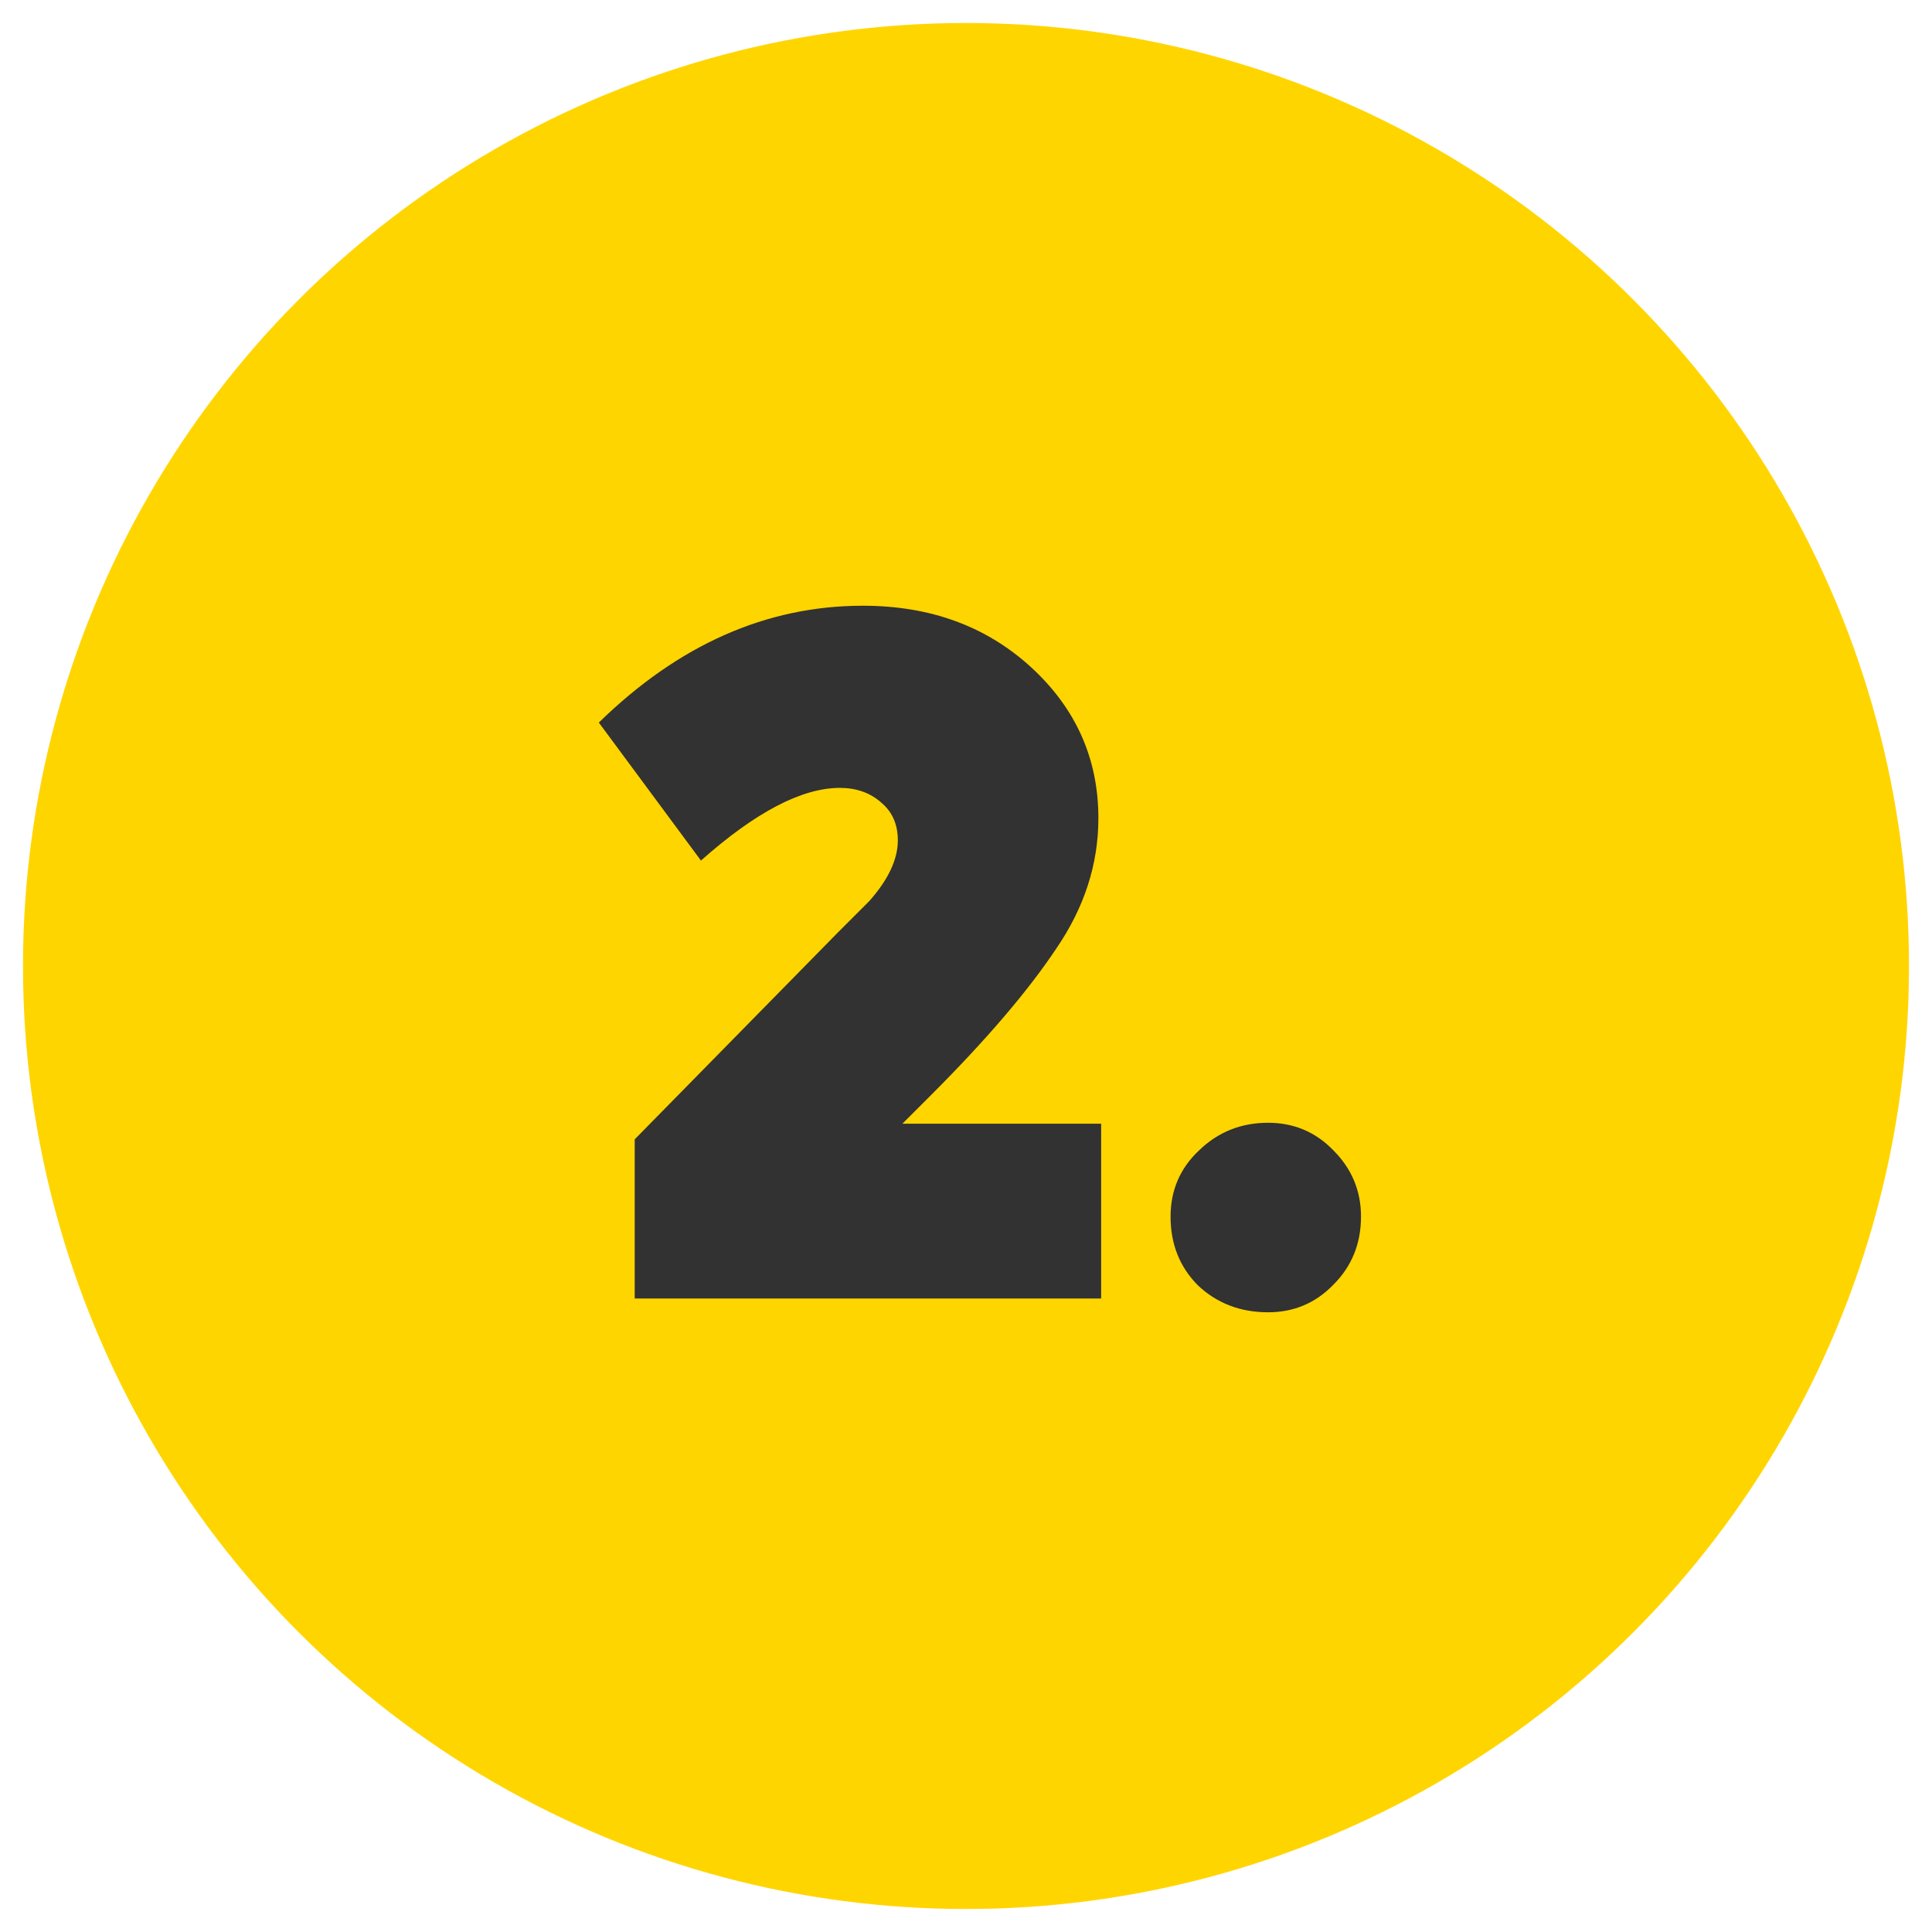
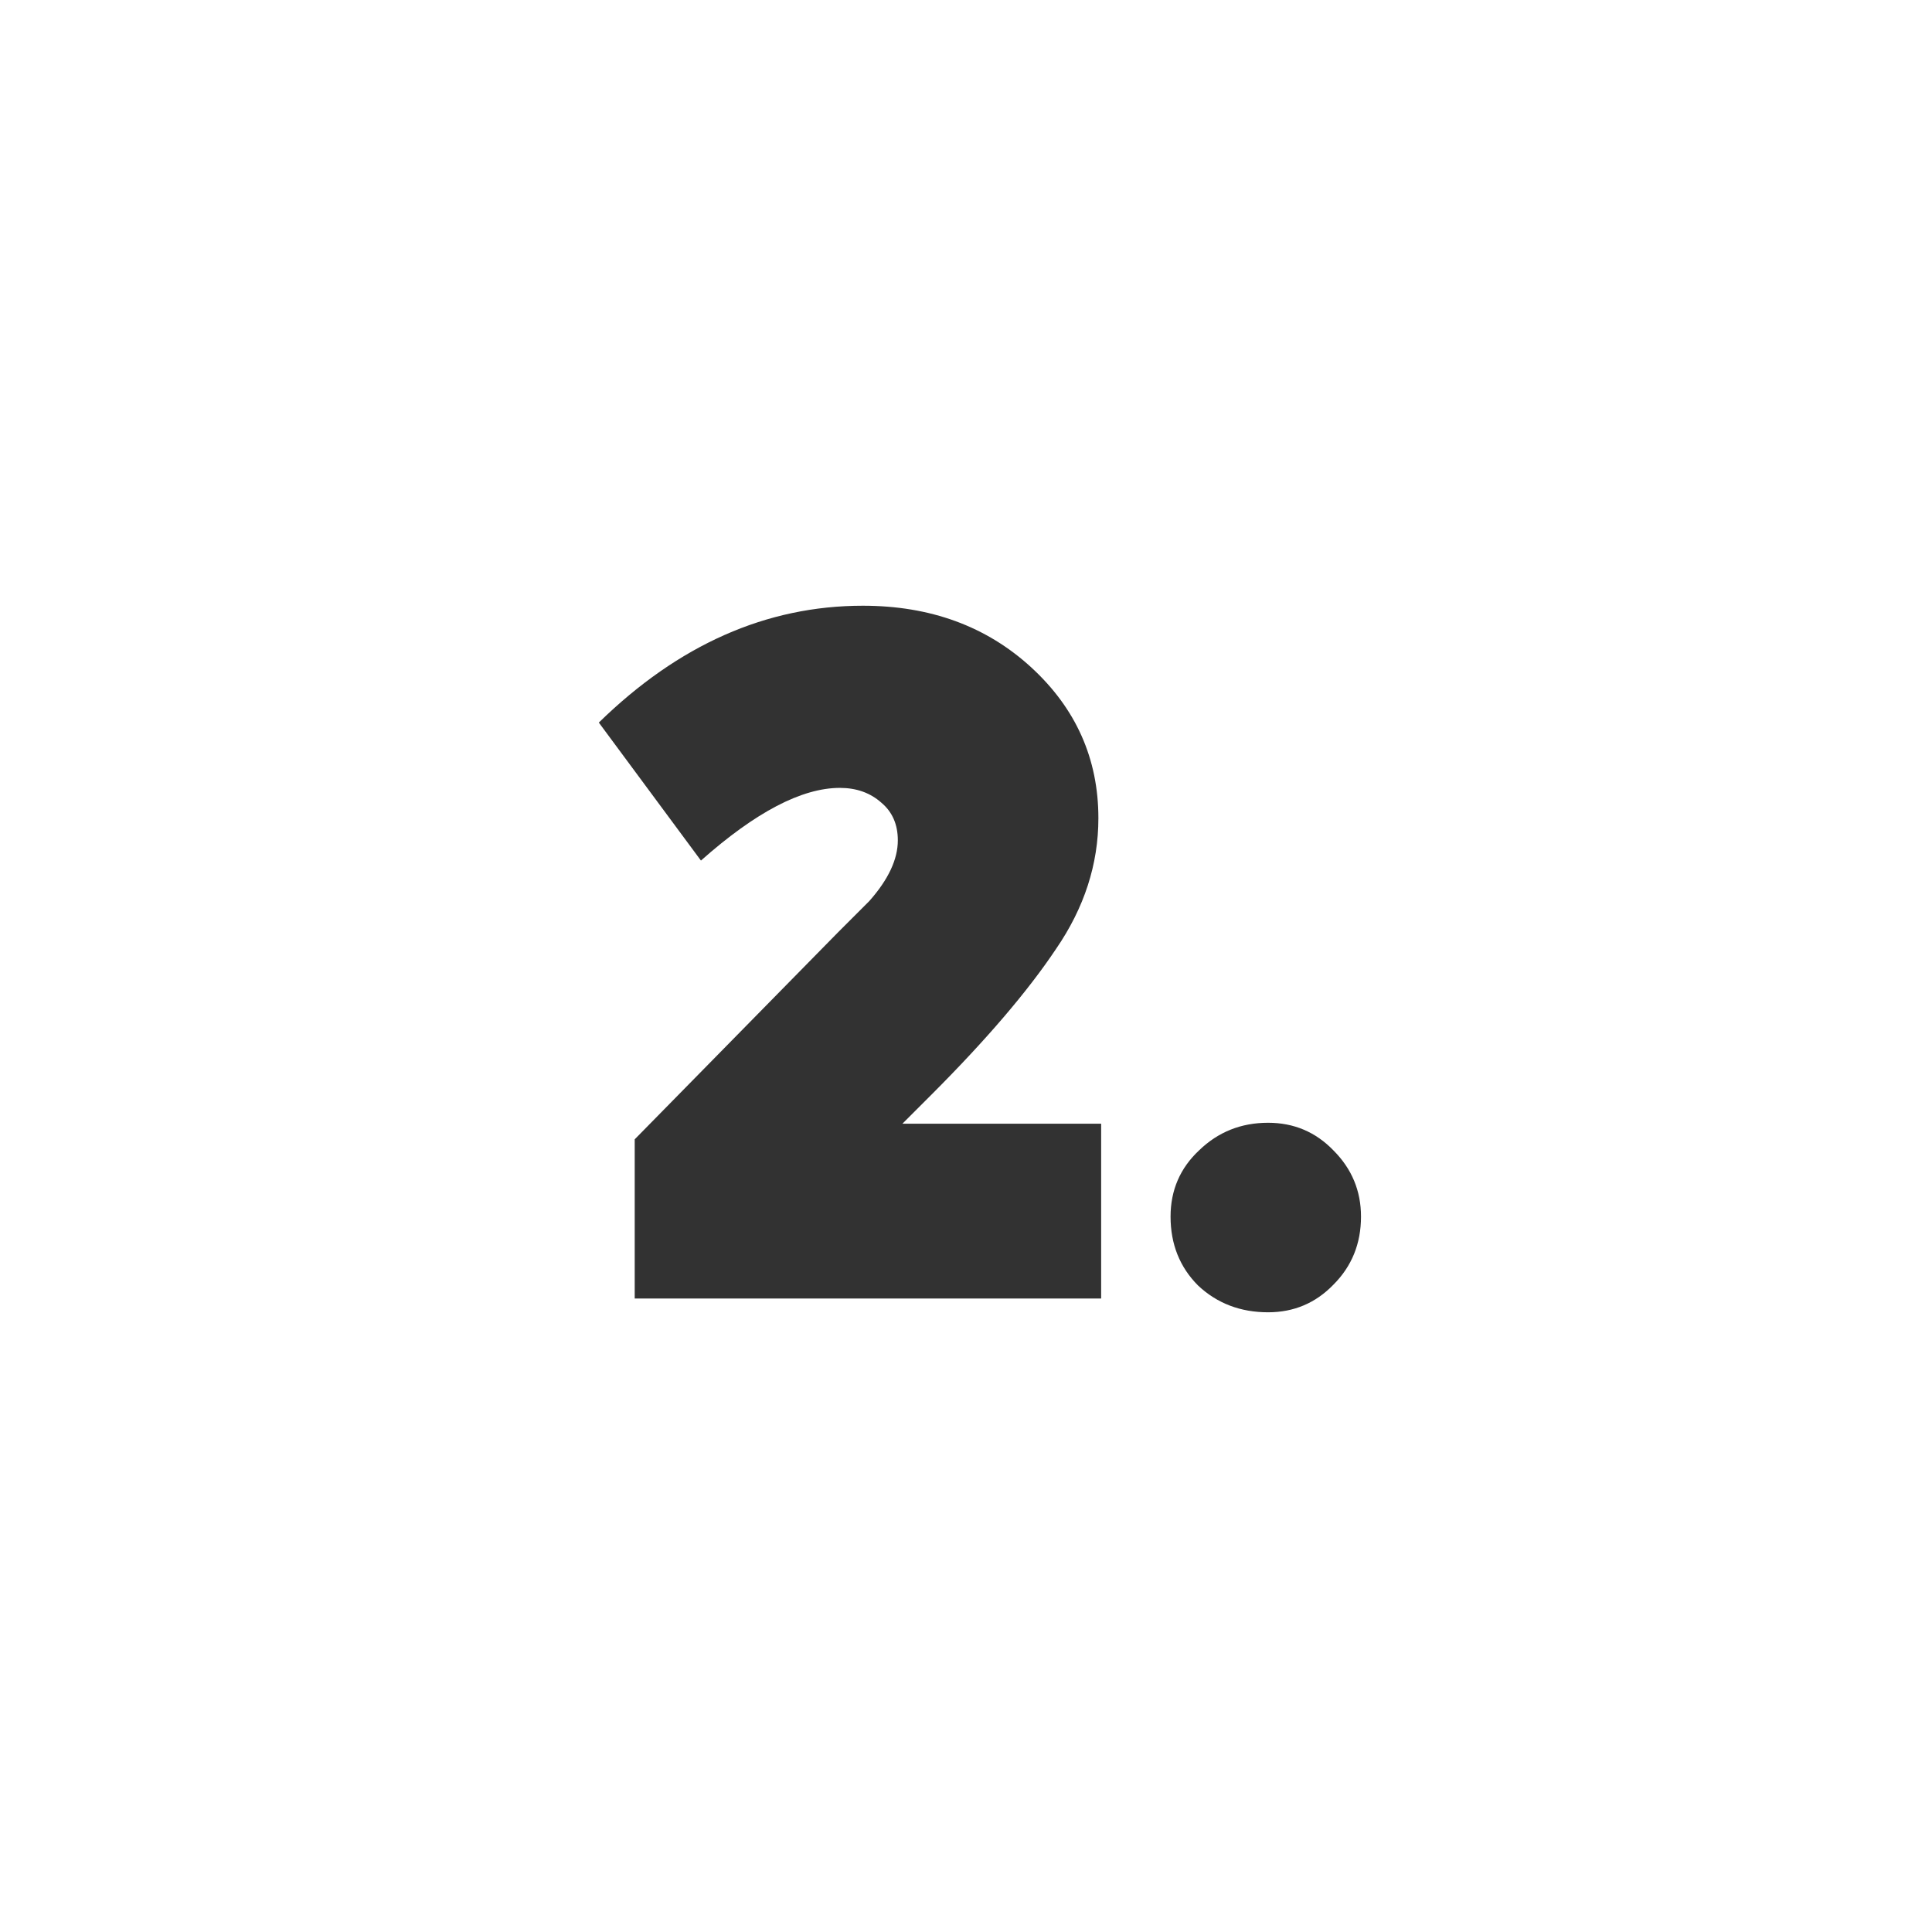
<svg xmlns="http://www.w3.org/2000/svg" width="42" height="42" viewBox="0 0 42 42" fill="none">
-   <circle cx="21" cy="21" r="20.5" fill="#FFD500" />
-   <path d="M20.238 23.808L19.618 24.428H23.938V28.228H13.798V24.768L18.218 20.268L18.898 19.588C19.311 19.122 19.518 18.682 19.518 18.268C19.518 17.922 19.398 17.648 19.158 17.448C18.918 17.235 18.618 17.128 18.258 17.128C17.431 17.128 16.424 17.655 15.238 18.708L13.018 15.708C14.751 14.015 16.664 13.168 18.758 13.168C20.224 13.168 21.444 13.615 22.418 14.508C23.391 15.402 23.878 16.495 23.878 17.788C23.878 18.788 23.571 19.735 22.958 20.628C22.344 21.548 21.438 22.608 20.238 23.808ZM27.567 28.528C26.967 28.528 26.46 28.335 26.047 27.948C25.647 27.548 25.447 27.048 25.447 26.448C25.447 25.875 25.654 25.395 26.067 25.008C26.48 24.608 26.98 24.408 27.567 24.408C28.127 24.408 28.6 24.608 28.987 25.008C29.387 25.408 29.587 25.888 29.587 26.448C29.587 27.035 29.387 27.528 28.987 27.928C28.6 28.328 28.127 28.528 27.567 28.528Z" fill="#323232" />
+   <path d="M20.238 23.808L19.618 24.428H23.938V28.228H13.798V24.768L18.218 20.268L18.898 19.588C19.311 19.122 19.518 18.682 19.518 18.268C19.518 17.922 19.398 17.648 19.158 17.448C18.918 17.235 18.618 17.128 18.258 17.128C17.431 17.128 16.424 17.655 15.238 18.708L13.018 15.708C14.751 14.015 16.664 13.168 18.758 13.168C20.224 13.168 21.444 13.615 22.418 14.508C23.391 15.402 23.878 16.495 23.878 17.788C23.878 18.788 23.571 19.735 22.958 20.628C22.344 21.548 21.438 22.608 20.238 23.808ZM27.567 28.528C26.967 28.528 26.46 28.335 26.047 27.948C25.647 27.548 25.447 27.048 25.447 26.448C25.447 25.875 25.654 25.395 26.067 25.008C26.48 24.608 26.98 24.408 27.567 24.408C28.127 24.408 28.6 24.608 28.987 25.008C29.387 25.408 29.587 25.888 29.587 26.448C29.587 27.035 29.387 27.528 28.987 27.928C28.6 28.328 28.127 28.528 27.567 28.528" fill="#323232" />
</svg>